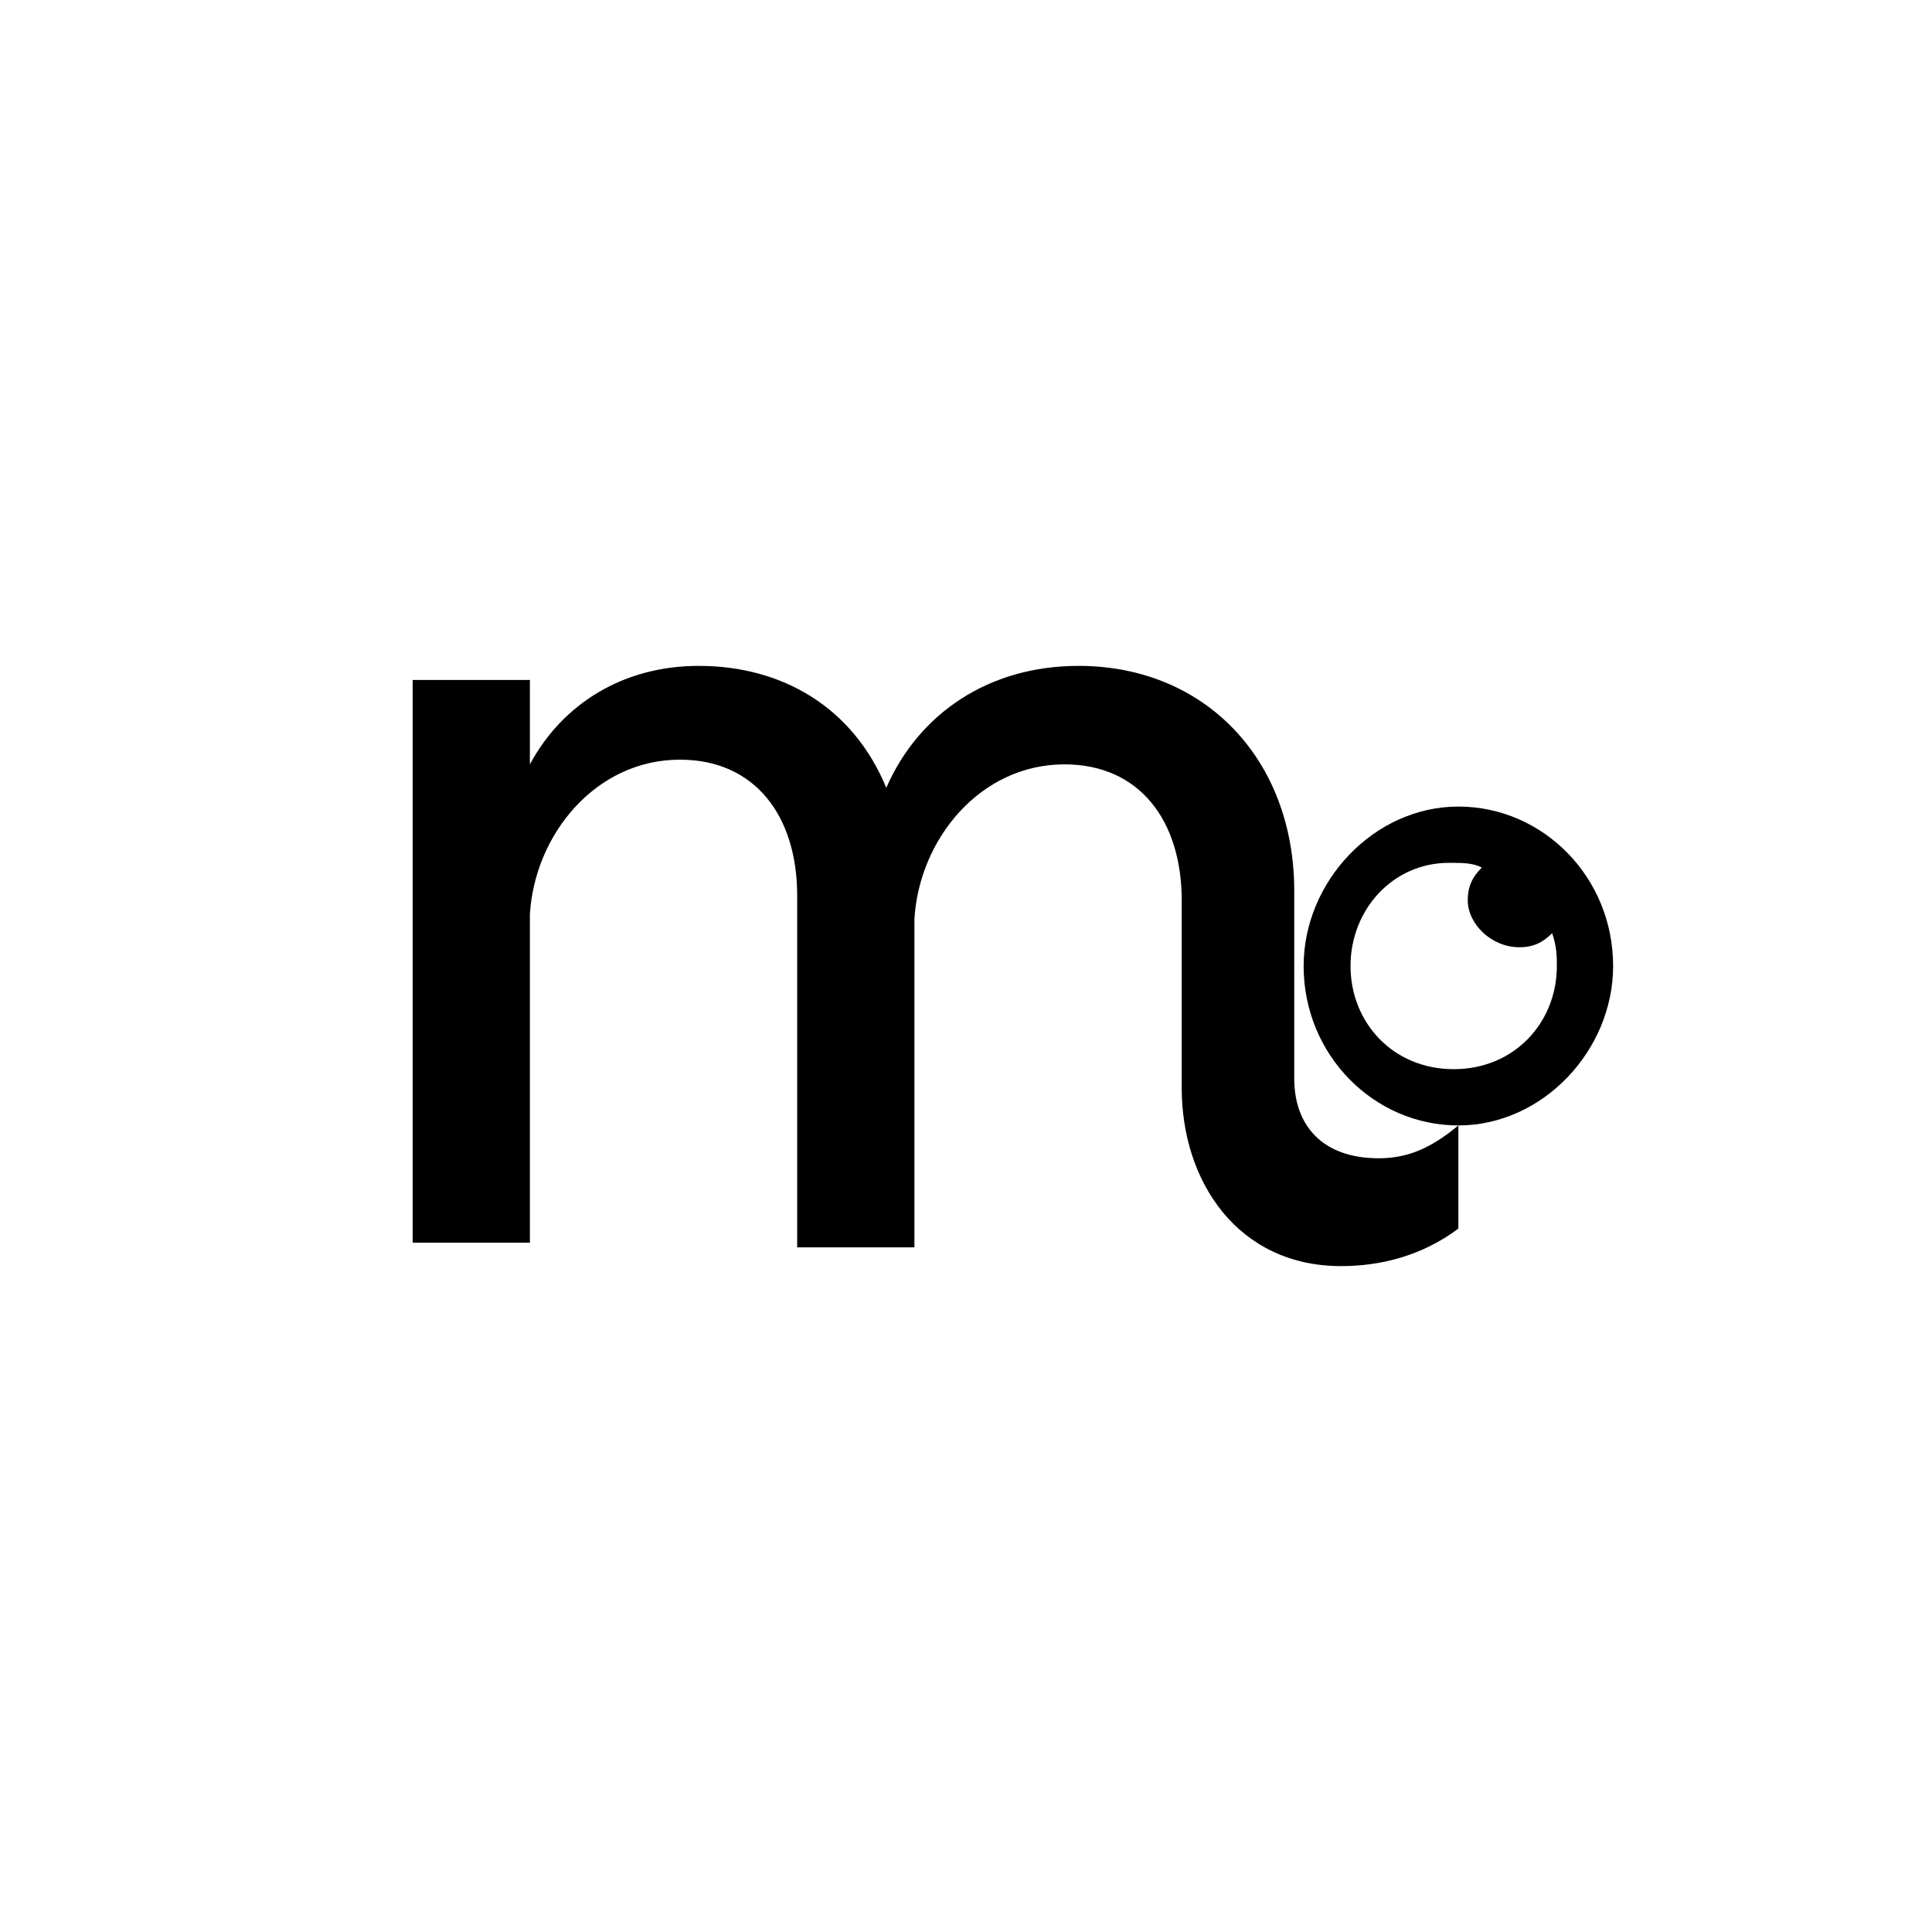
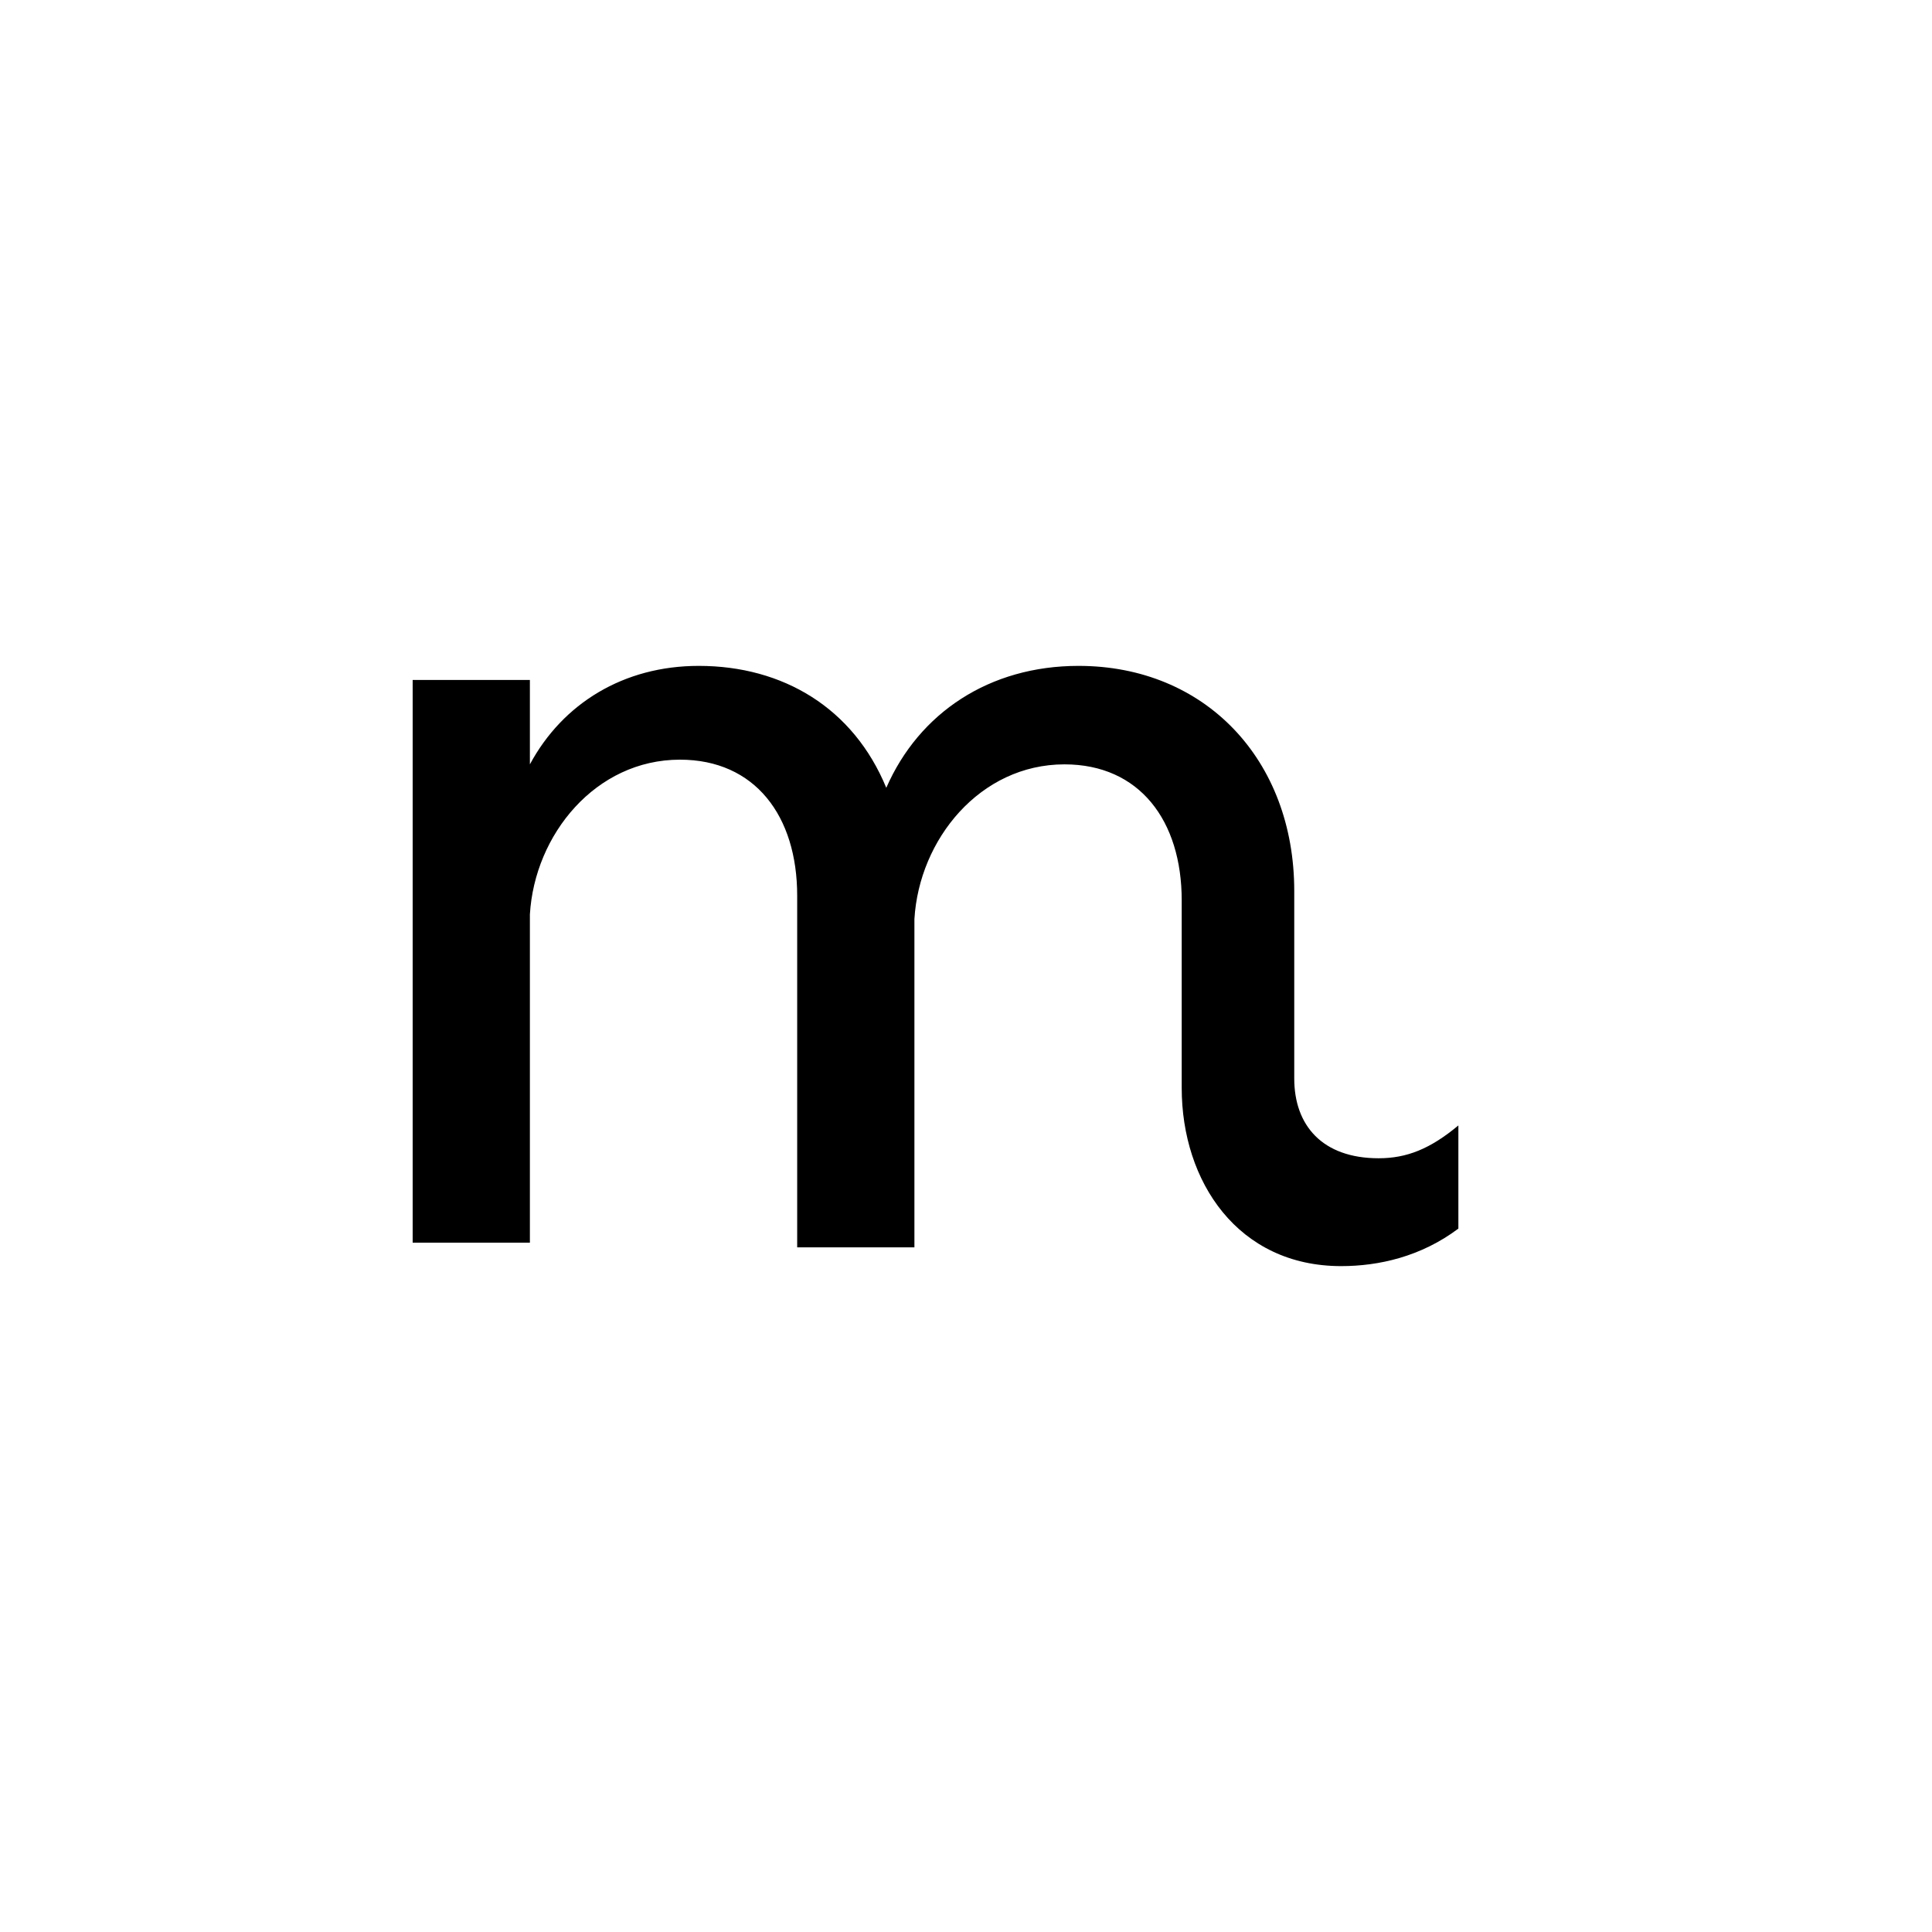
<svg xmlns="http://www.w3.org/2000/svg" data-bbox="8.8 14.2 25.6 12.8" viewBox="0 0 41.2 41.2" y="0" x="0" data-type="shape">
  <g>
    <path d="M28.6 27c-2.2 0-3.4-1.8-3.4-3.8v-4c0-1.7-.9-2.9-2.5-2.9-1.8 0-3.1 1.6-3.2 3.3v7H17v-7.5c0-1.7-.9-2.9-2.5-2.9-1.8 0-3.1 1.6-3.2 3.3v7H8.8v-12h2.5v1.8c.7-1.3 2-2.1 3.6-2.1 1.8 0 3.3.9 4 2.6.7-1.6 2.2-2.6 4.1-2.6 2.7 0 4.6 2 4.6 4.8v4c0 1 .6 1.7 1.8 1.7.6 0 1.1-.2 1.7-.7v2.2c-.8.6-1.7.8-2.5.8z" />
-     <path d="M34.4 20.6c0 1.8-1.5 3.4-3.3 3.4s-3.3-1.5-3.3-3.4c0-1.8 1.5-3.4 3.3-3.4s3.3 1.5 3.3 3.4zm-1.2 0c0-.2 0-.4-.1-.7-.2.2-.4.3-.7.3-.6 0-1.1-.5-1.1-1 0-.3.1-.5.3-.7-.2-.1-.4-.1-.7-.1-1.2 0-2.1 1-2.1 2.2 0 1.2.9 2.2 2.2 2.2 1.3 0 2.2-1 2.2-2.2z" />
  </g>
</svg>